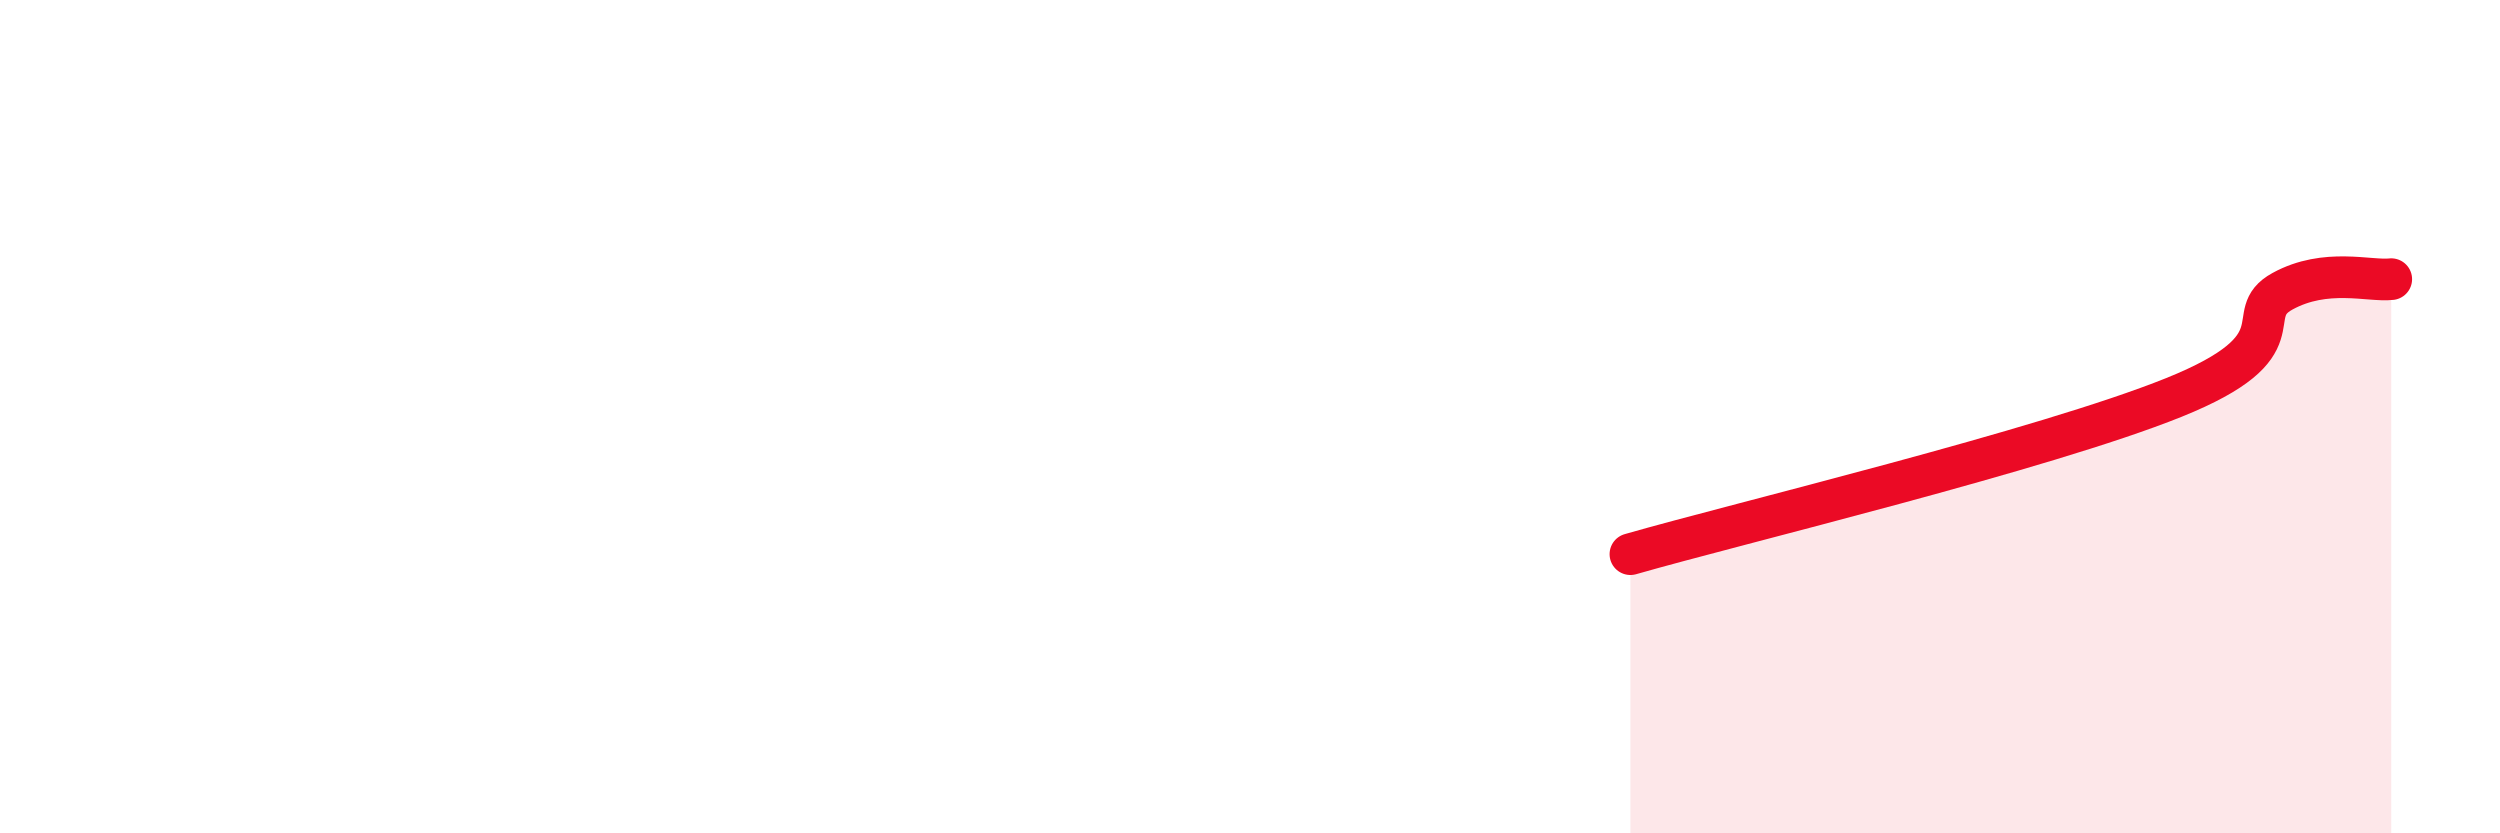
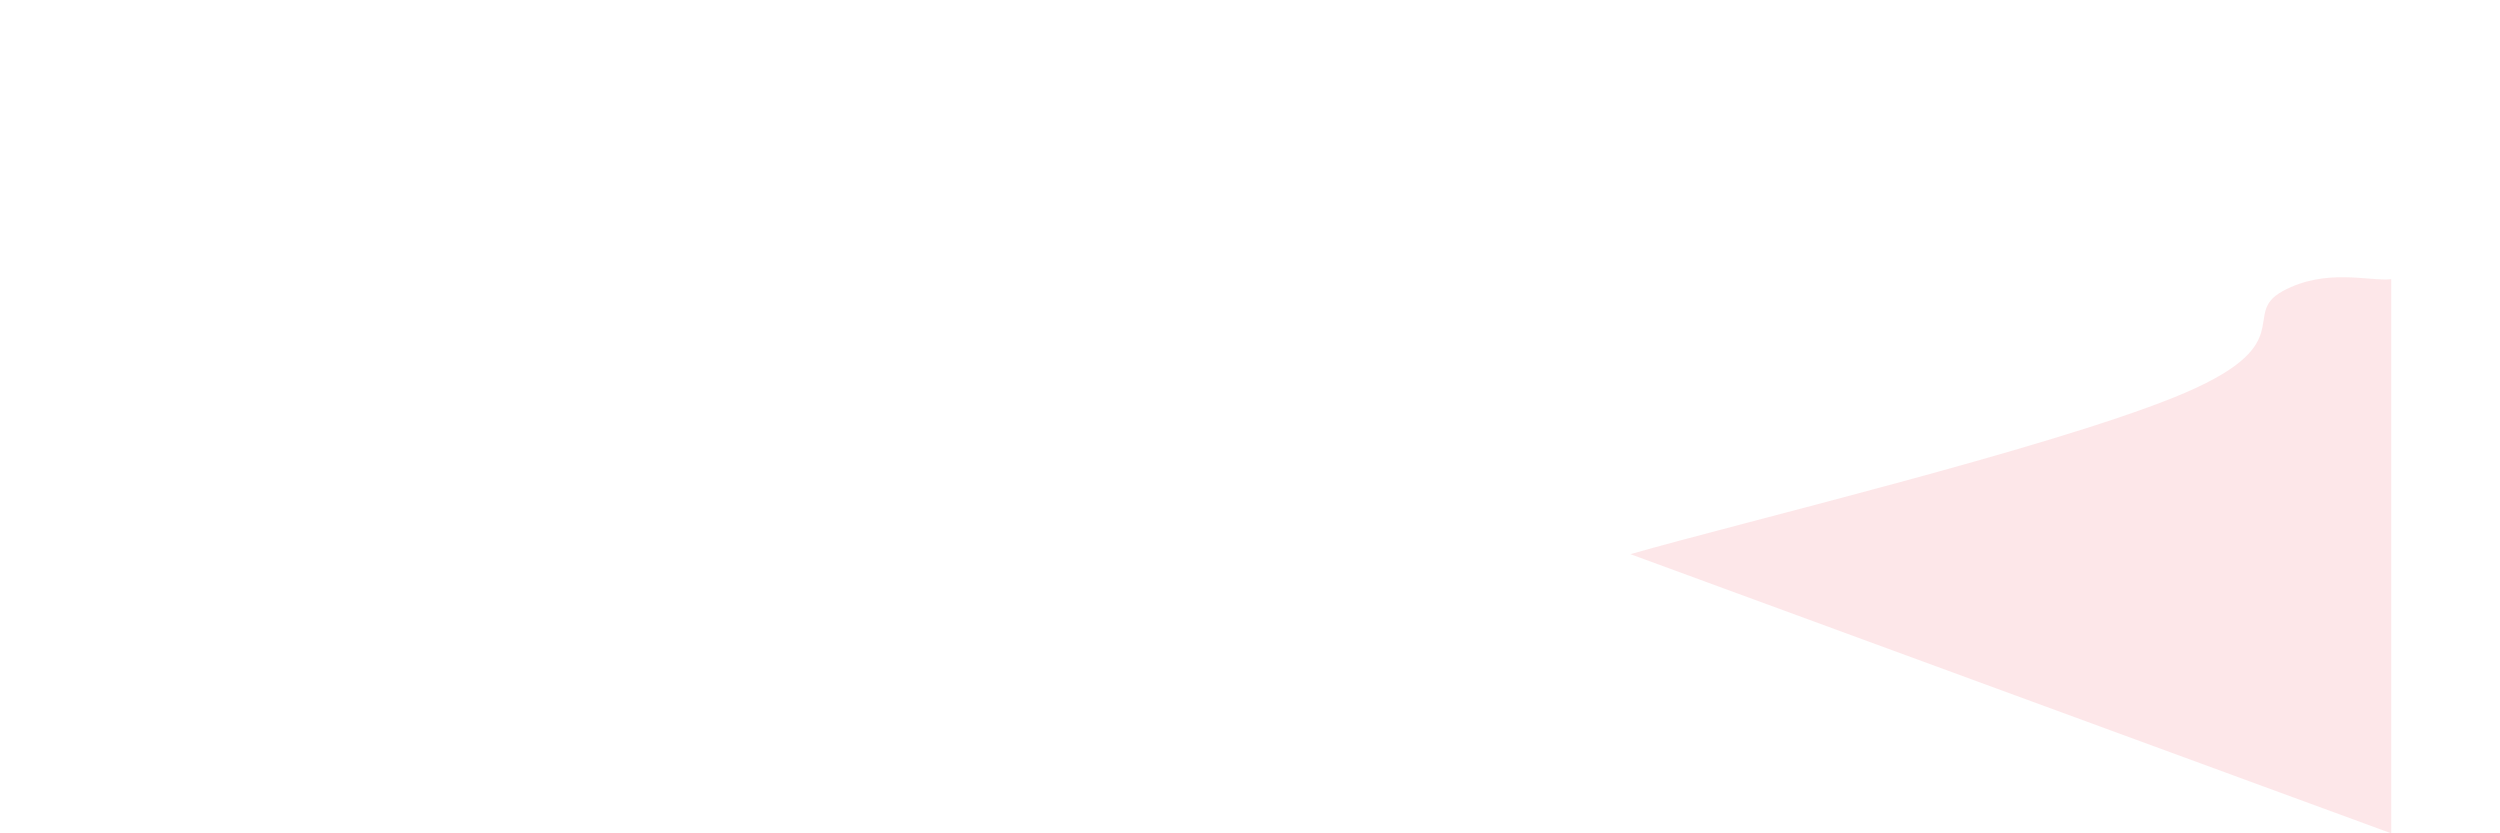
<svg xmlns="http://www.w3.org/2000/svg" width="60" height="20" viewBox="0 0 60 20">
-   <path d="M 39.13,13.3 C 41.74,12.55 49.04,10.8 52.17,9.54 C 55.3,8.28 53.74,7.56 54.78,6.99 C 55.82,6.42 56.87,6.76 57.39,6.7L57.39 20L39.13 20Z" fill="#EB0A25" opacity="0.1" stroke-linecap="round" stroke-linejoin="round" />
-   <path d="M 39.13,13.3 C 41.74,12.55 49.04,10.8 52.17,9.54 C 55.3,8.28 53.74,7.56 54.78,6.99 C 55.82,6.42 56.87,6.76 57.39,6.7" stroke="#EB0A25" stroke-width="1" fill="none" stroke-linecap="round" stroke-linejoin="round" />
+   <path d="M 39.13,13.3 C 41.74,12.55 49.04,10.8 52.17,9.54 C 55.3,8.28 53.74,7.56 54.78,6.99 C 55.82,6.42 56.87,6.76 57.39,6.7L57.39 20Z" fill="#EB0A25" opacity="0.1" stroke-linecap="round" stroke-linejoin="round" />
</svg>